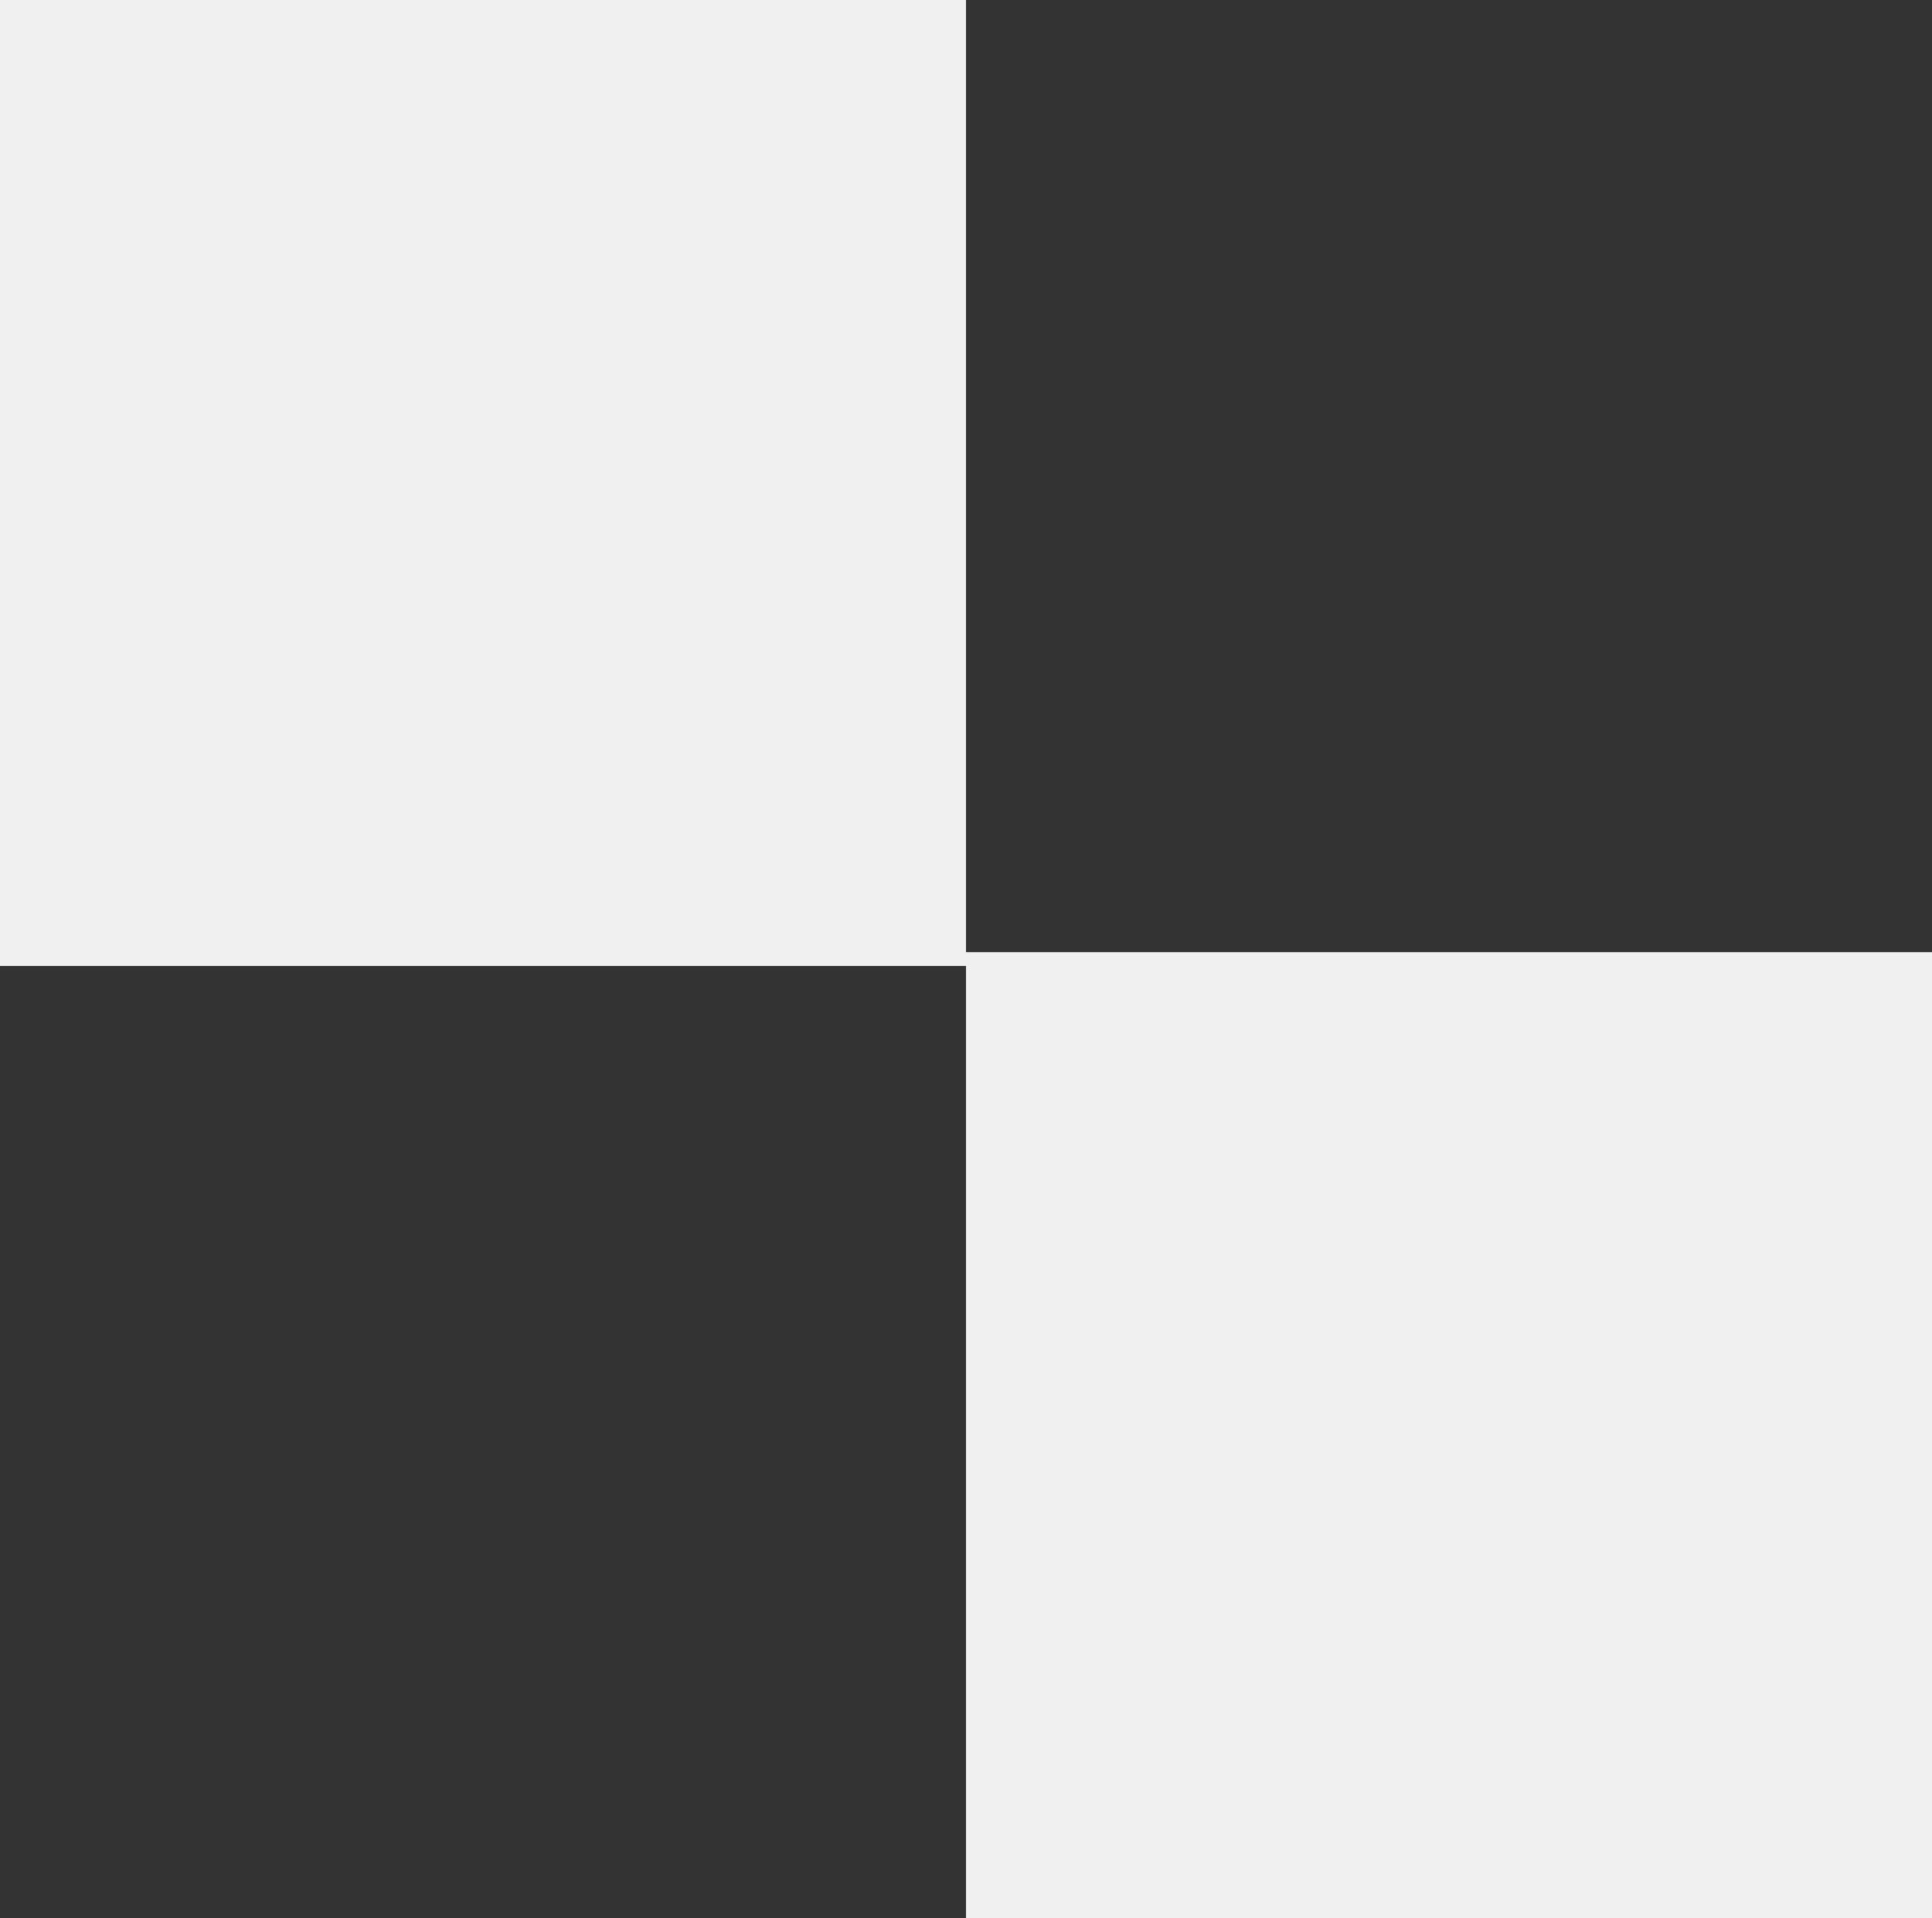
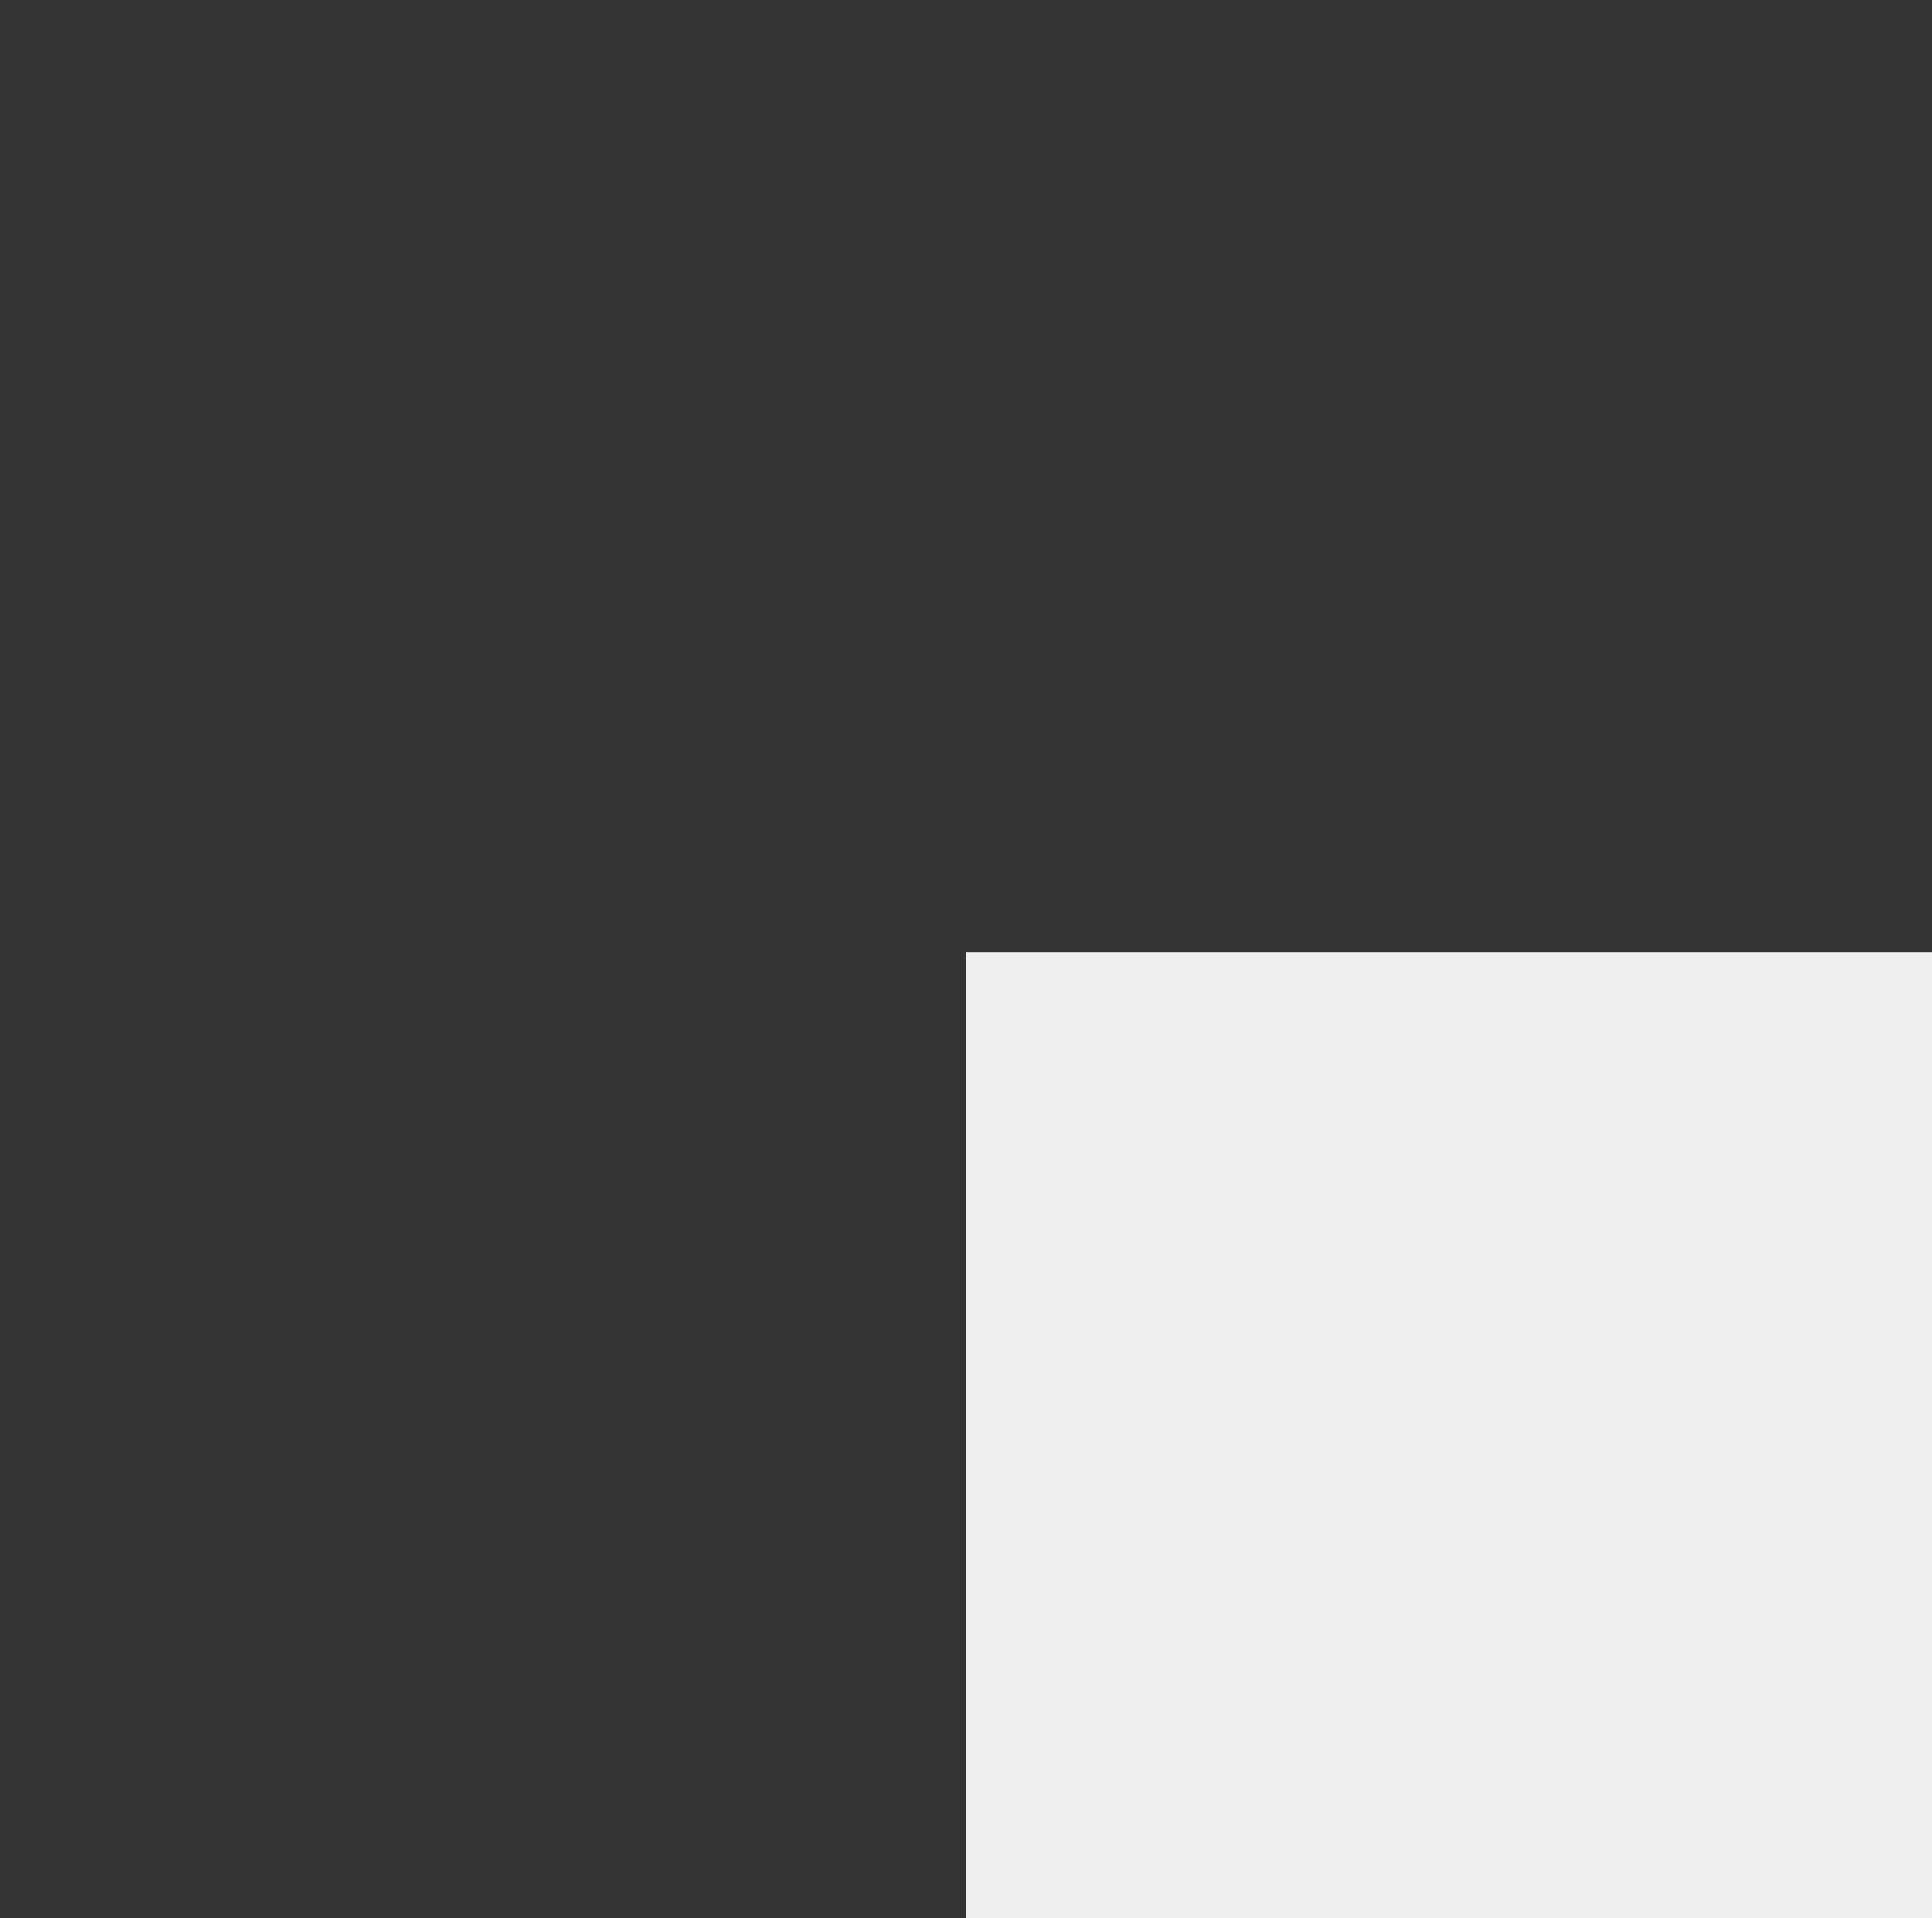
<svg xmlns="http://www.w3.org/2000/svg" width="280" height="278" viewBox="0 0 280 278">
  <rect x="0" y="0" width="280" height="278" fill="#333333" stroke="none" />
  <g id="Group_557" data-name="Group 557" transform="translate(-1510 -1180)">
    <path id="Path_1323" data-name="Path 1323" d="M0,0H140V140H0Z" transform="translate(1650 1318)" fill="#f0f0f0" />
-     <path id="Path_1324" data-name="Path 1324" d="M0,0H140V140H0Z" transform="translate(1510 1180)" fill="#f0f0f0" />
  </g>
</svg>